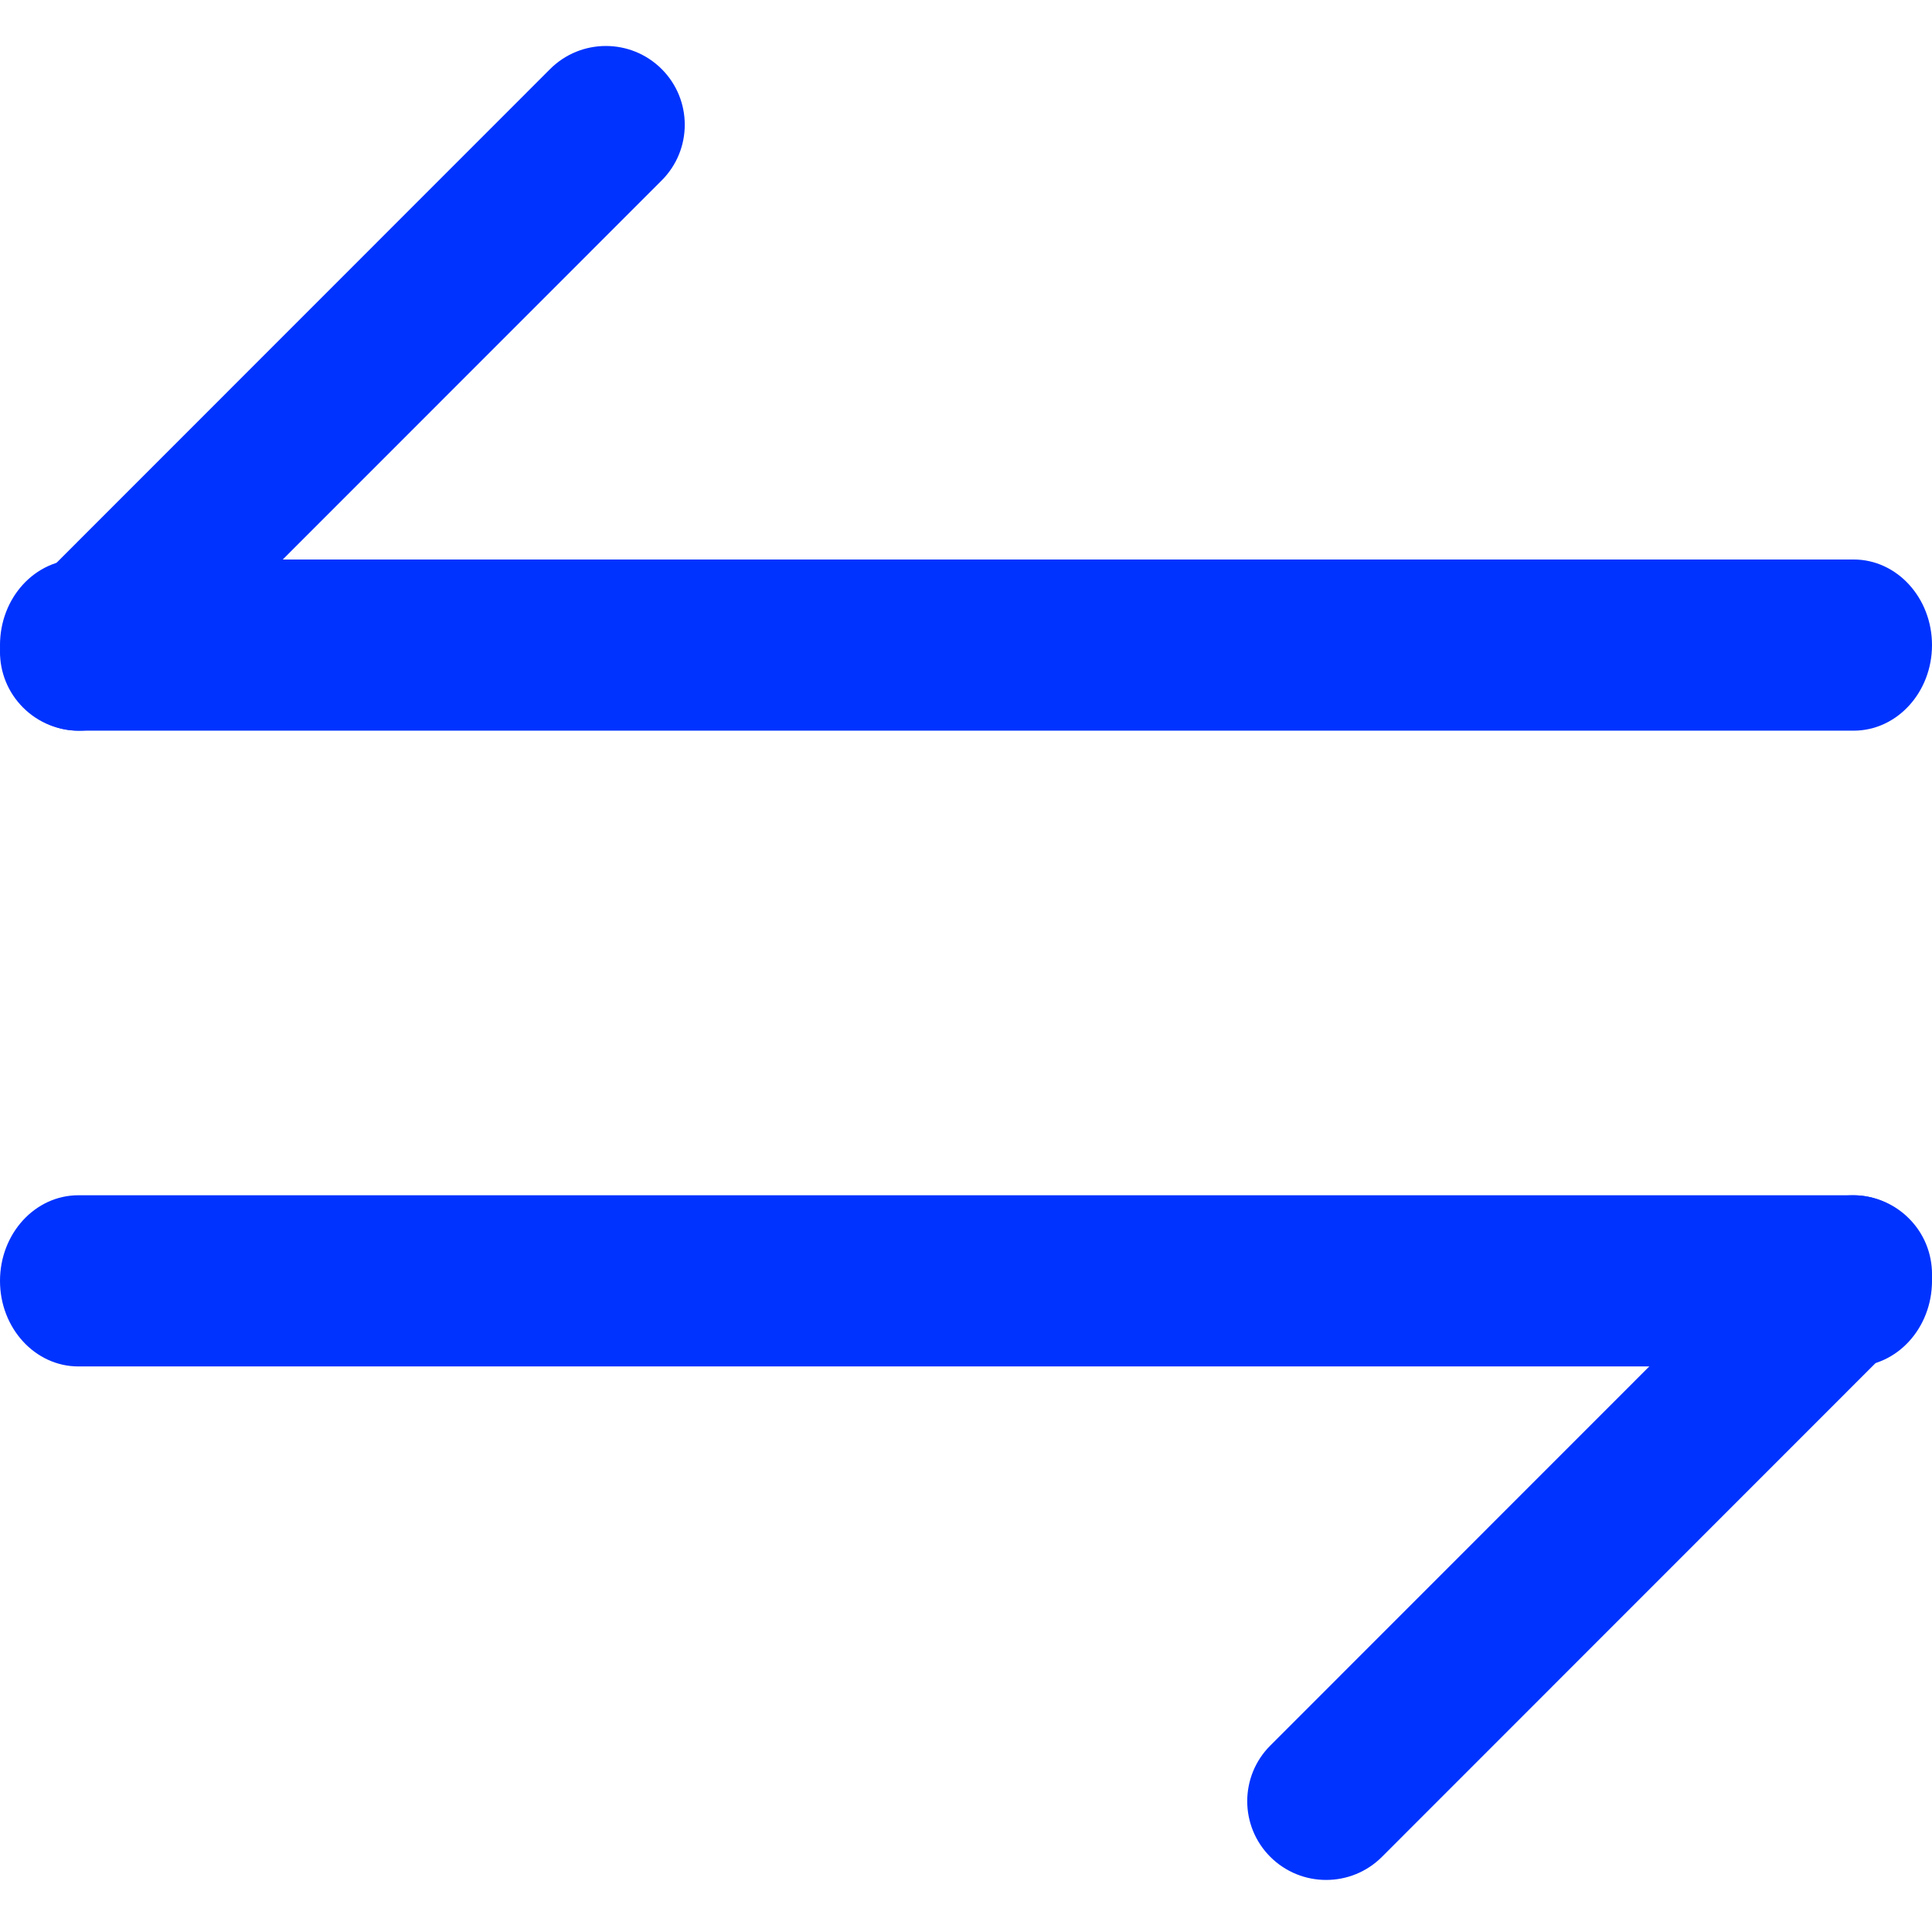
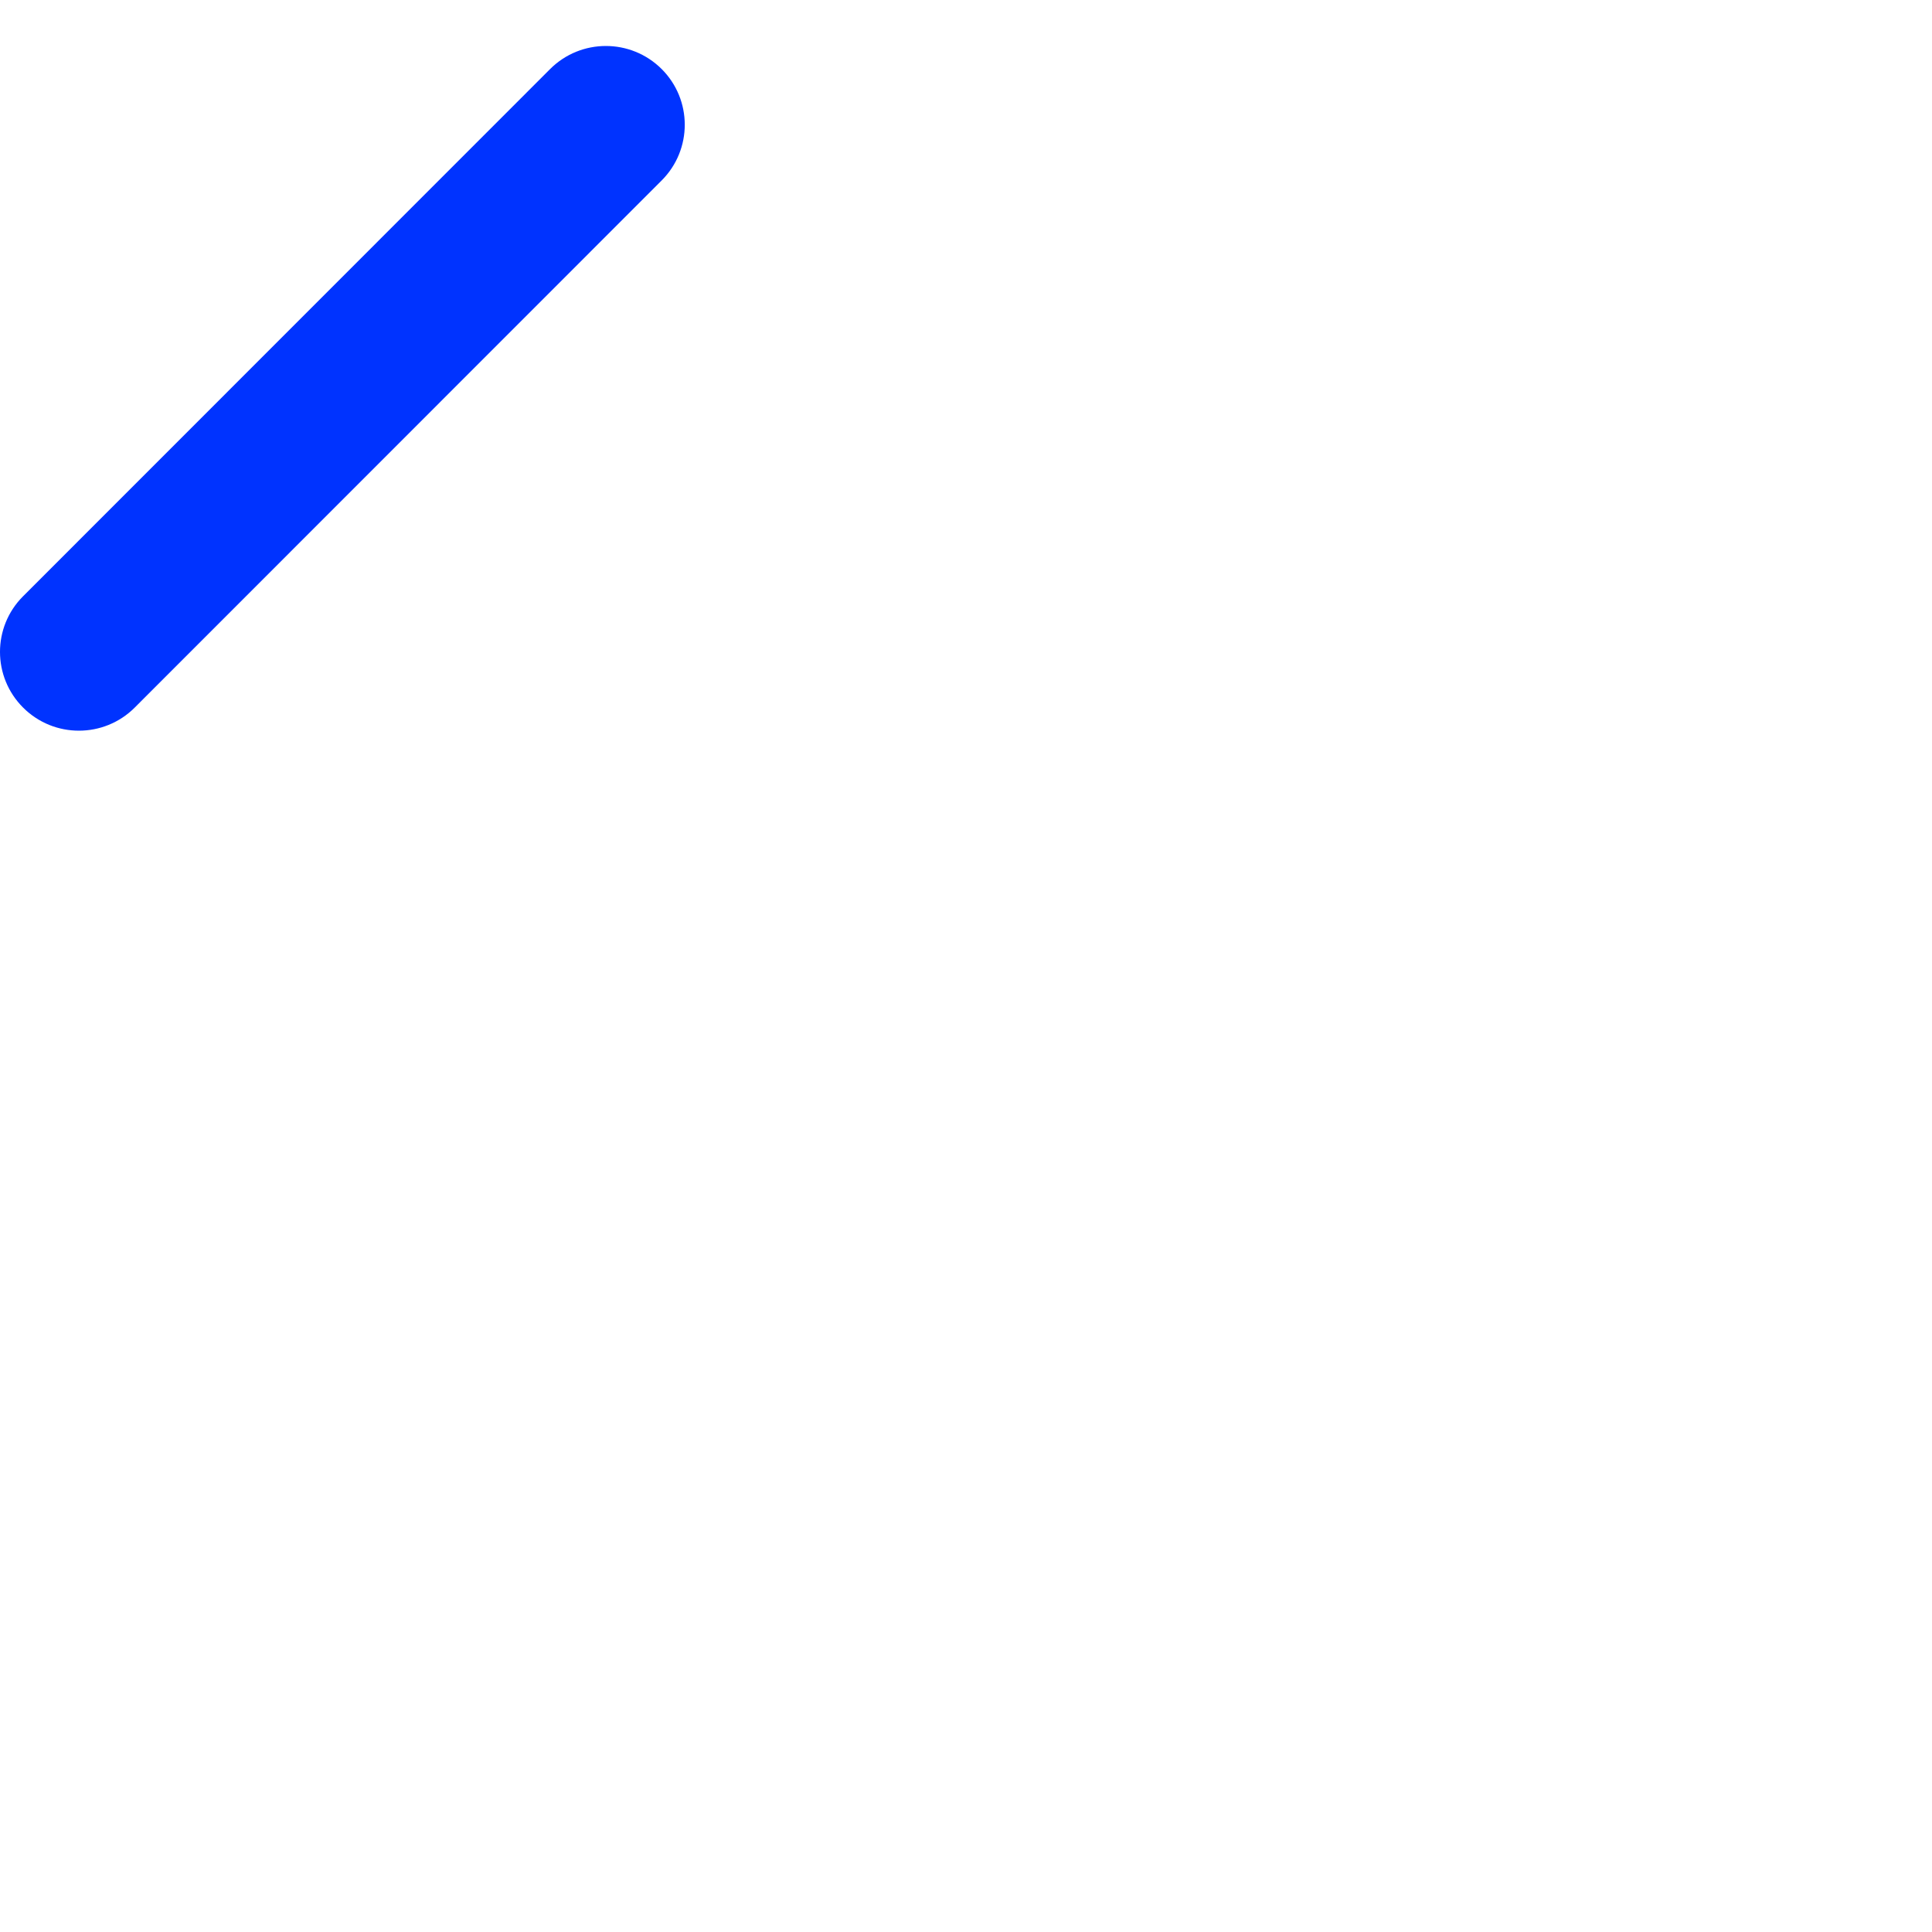
<svg xmlns="http://www.w3.org/2000/svg" width="42" height="42" viewBox="0 0 42 42" fill="none">
-   <path fill-rule="evenodd" clip-rule="evenodd" d="M41.496 26.485C42.167 27.152 42.168 28.237 41.499 28.906L30.043 40.366C29.374 41.035 28.288 41.036 27.617 40.368C26.947 39.7 26.946 38.616 27.615 37.947L39.071 26.487C39.74 25.818 40.826 25.817 41.496 26.485Z" fill="#0033FF" />
-   <path fill-rule="evenodd" clip-rule="evenodd" d="M0 27.845C0 26.817 0.762 25.984 1.703 25.984H40.297C41.238 25.984 42 26.817 42 27.845C42 28.872 41.238 29.705 40.297 29.705H1.703C0.762 29.705 0 28.872 0 27.845Z" fill="#0033FF" />
  <path fill-rule="evenodd" clip-rule="evenodd" d="M14.383 1.5C15.053 2.168 15.054 3.252 14.385 3.922L2.929 15.382C2.26 16.051 1.174 16.052 0.504 15.384C-0.167 14.716 -0.168 13.632 0.501 12.963L11.957 1.503C12.626 0.833 13.712 0.832 14.383 1.5Z" fill="#0033FF" />
-   <path fill-rule="evenodd" clip-rule="evenodd" d="M0 14.024C0 12.996 0.762 12.163 1.703 12.163H40.297C41.238 12.163 42 12.996 42 14.024C42 15.051 41.238 15.884 40.297 15.884H1.703C0.762 15.884 0 15.051 0 14.024Z" fill="#0033FF" />
</svg>